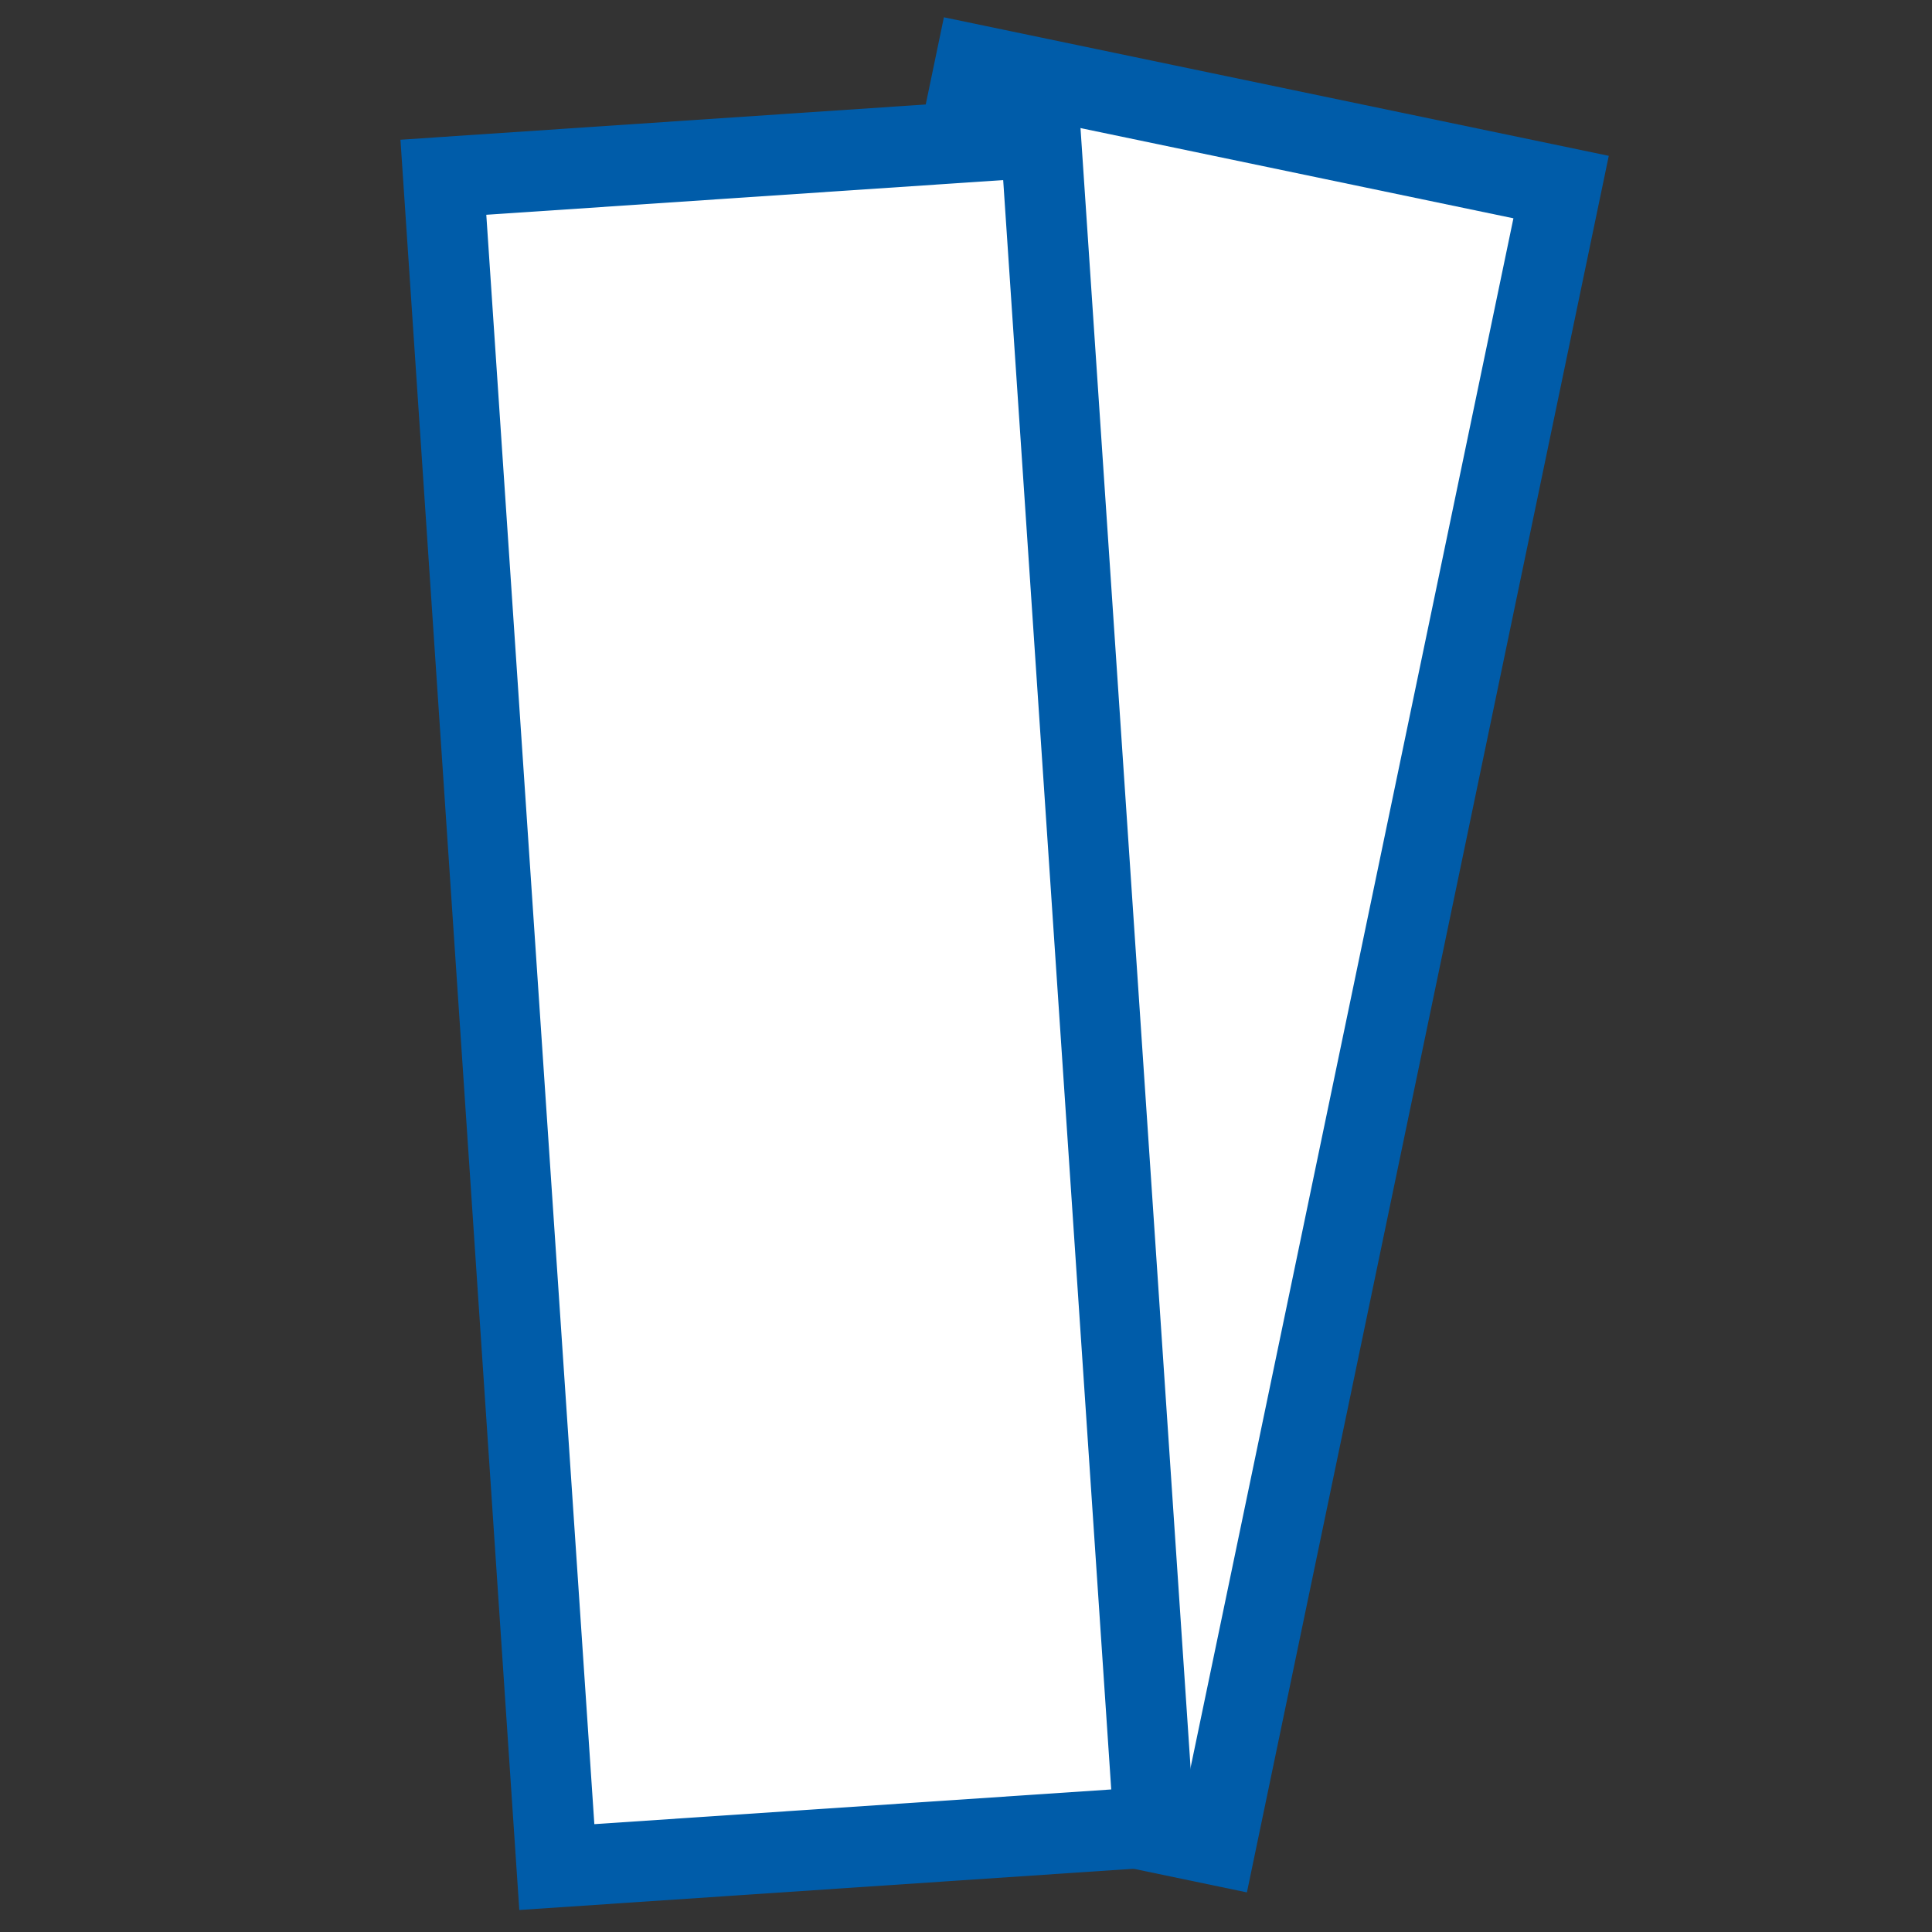
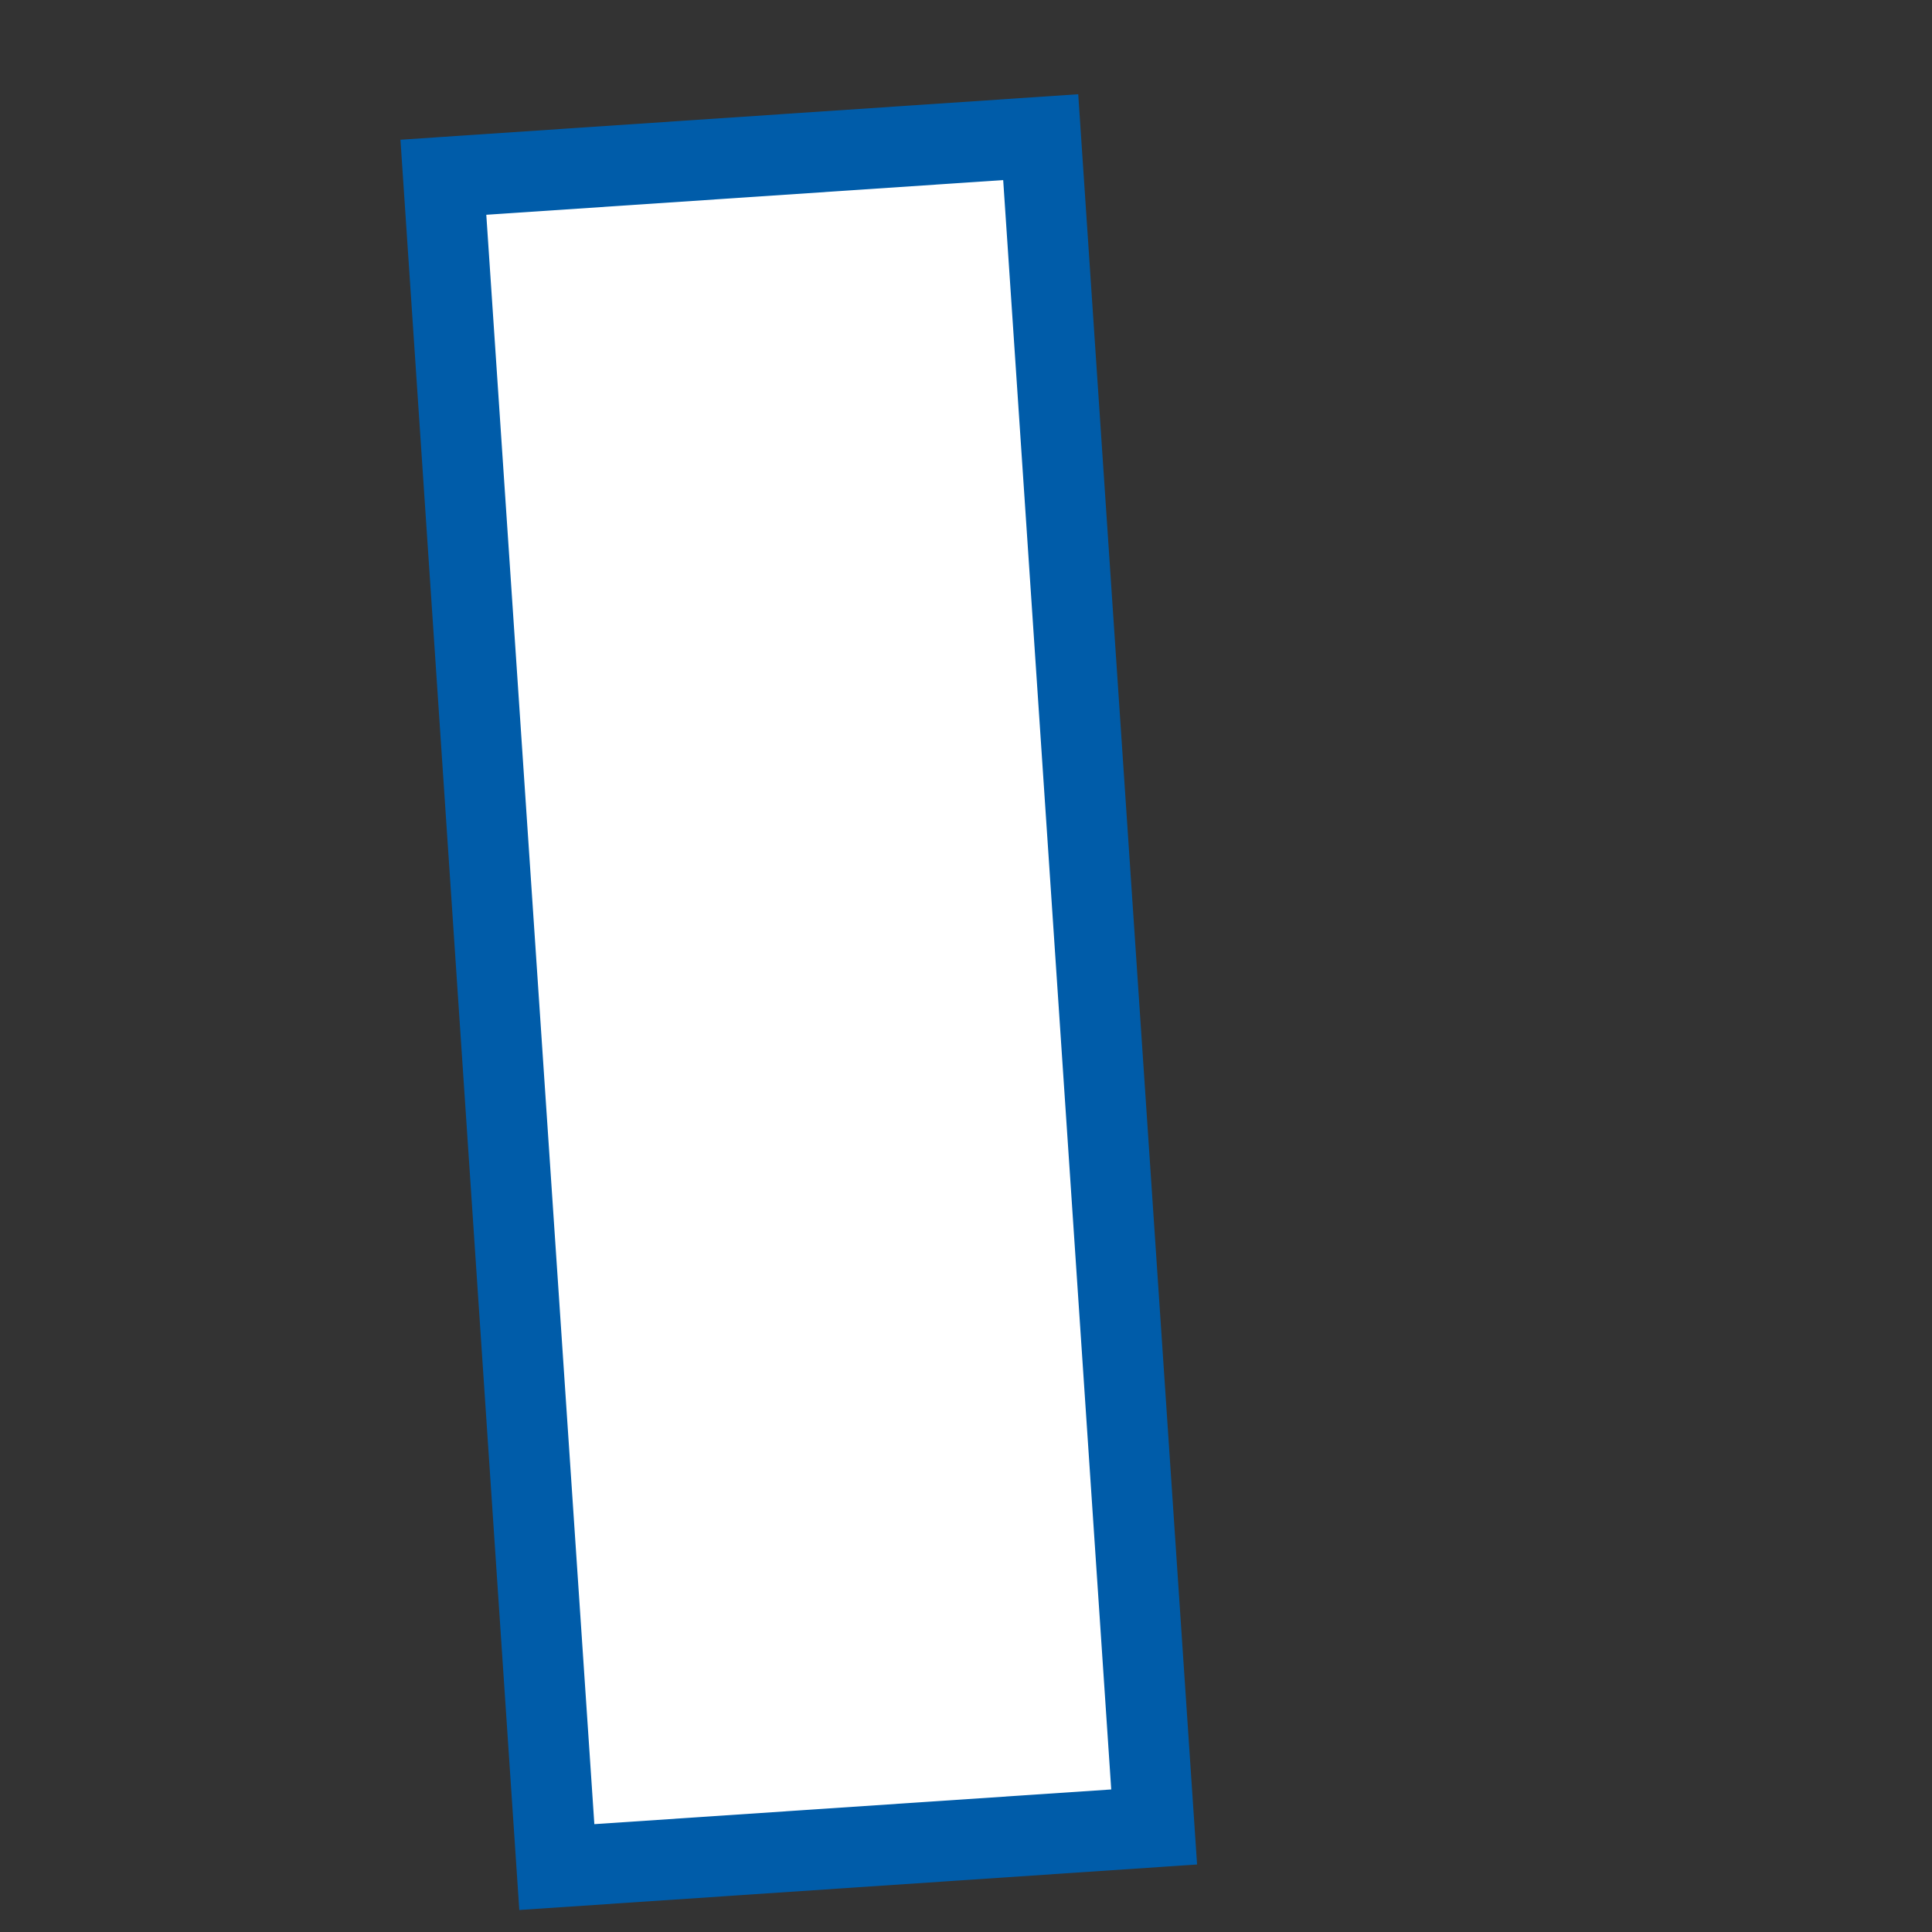
<svg xmlns="http://www.w3.org/2000/svg" version="1.1" id="Ebene_1" x="0px" y="0px" viewBox="0 0 50 50" style="enable-background:new 0 0 50 50;" xml:space="preserve">
  <rect x="0" y="0" width="50" height="50" fill="#333333" stroke="none" />
  <style type="text/css"> .st0{fill:#FFFFFF;stroke:#005CA9;stroke-width:2.086;stroke-miterlimit:10;} .st1{fill:#002E55;} .st2{fill:#99BEDD;} .st3{fill:#669DCB;stroke:#FFFFFF;stroke-width:3.558;stroke-miterlimit:10;} .st4{fill:none;stroke:#C5D8EB;stroke-width:2;stroke-miterlimit:10;} .st5{fill:none;stroke:#75A0CD;stroke-width:2;stroke-miterlimit:10;} .st6{fill:#C5D8EB;} .st7{opacity:0.25;fill:#FAD4A8;} .st8{opacity:0.25;fill:#BADFAD;} .st9{opacity:0.25;fill:#97CE84;} .st10{opacity:0.25;fill:#F8BE7C;} .st11{opacity:0.25;fill:#F5A951;} .st12{opacity:0.25;fill:#75BE5B;} .st13{fill:none;stroke:#52AE32;stroke-width:2;stroke-miterlimit:10;} .st14{fill:none;stroke:#E6007E;stroke-width:2;stroke-miterlimit:10;} .st15{fill:none;stroke:#F39325;stroke-width:2;stroke-miterlimit:10;} .st16{opacity:0.25;fill:#F599CB;} .st17{opacity:0.25;fill:#F066B2;} .st18{opacity:0.25;fill:#EB3398;} .st19{fill:none;stroke:#005CA9;stroke-width:2.141;stroke-miterlimit:10;} .st20{fill:#D9D9D9;} .st21{fill:#FFFFFF;} .st22{fill:#005CA9;} .st23{fill:#0075BF;} .st24{fill:#337DBA;} .st25{fill:none;stroke:#000000;stroke-miterlimit:10;} .st26{fill:#FFFFFF;stroke:#C5D8EB;stroke-width:4;stroke-miterlimit:10;} .st27{fill:none;stroke:#C5D8EB;stroke-width:3;stroke-miterlimit:10;} .st28{fill:#FFFFFF;stroke:#005CA9;stroke-width:4;stroke-miterlimit:10;} .st29{fill:#FFB27D;} .st30{fill:#1C468A;} .st31{fill:#C65447;} .st32{fill:#163560;} .st33{fill:#33865F;} .st34{fill:#F4A269;} .st35{fill:#006837;} .st36{fill:#599DAD;} .st37{fill:#ED975D;} .st38{fill:#80BDCC;} .st39{fill:#E7F1FD;} .st40{fill:#00457F;} .st41{fill:#5F9AA8;} .st42{fill:#2C3A64;} .st43{fill:#ED985F;} .st44{fill:#47737E;} .st45{fill:#CADFFD;} .st46{fill:#F599CB;} .st47{fill:#E6007E;} .st48{fill:#2A4E96;} .st49{fill:#D9935C;} .st50{fill:#CB7D45;} .st51{fill:#233862;} .st52{fill:#770046;} .st53{fill:#4F002F;} .st54{fill:#E9F3FE;} .st55{fill:#BED4F4;} .st56{fill:#AFCDFB;} .st57{fill:#FFA412;} .st58{fill:#E27F2B;} .st59{fill:#669DCB;} .st60{fill:#FCECDB;} .st61{fill:#F99746;} .st62{fill:#F9E5D1;} .st63{fill:#EFCBAB;} .st64{fill:#E2915A;} .st65{fill:#545452;} .st66{fill:#656563;} .st67{fill:#D04339;} .st68{fill:#747573;} .st69{fill:#D9E9F9;} .st70{fill:#BADFAD;} .st71{fill:#52AE32;} .st72{fill:#97CE84;} .st73{fill:#75BE5B;} .st74{fill:#FFFFFF;stroke:#005CA9;stroke-miterlimit:10;} .st75{fill:#FCD921;} .st76{fill:#FF00FF;} .st77{fill:none;stroke:#FFFFFF;stroke-width:0.138;stroke-miterlimit:10;} .st78{clip-path:url(#SVGID_2_);} .st79{clip-path:url(#SVGID_6_);} .st80{clip-path:url(#SVGID_10_);} .st81{fill:none;stroke:#B3B3B3;stroke-linecap:round;stroke-linejoin:round;} .st82{fill:#B3B3B3;} .st83{fill:#00FF00;} .st84{fill:#FF0000;} .st85{fill:none;stroke:#005CA9;stroke-width:2;stroke-miterlimit:10;} .st86{fill:none;stroke:#FF0000;stroke-miterlimit:10;} .st87{opacity:0.75;fill:#FFFFFF;} .st88{fill:#00FFFF;} .st89{fill:#0000FF;} .st90{fill:none;stroke:#3C3C3B;stroke-miterlimit:10;} .st91{fill:none;stroke:#000000;stroke-linecap:round;stroke-linejoin:round;stroke-miterlimit:10;} .st92{fill:none;stroke:#000000;stroke-width:0.25;stroke-miterlimit:10;} .st93{clip-path:url(#SVGID_14_);} .st94{fill:#FCEE21;} .st95{fill:#171717;} .st96{fill:#8B8B8B;} .st97{fill:#343434;} .st98{fill:#565656;} .st99{fill:none;stroke:#3C3C3B;stroke-width:0.36;stroke-miterlimit:10;} .st100{fill:none;stroke:#FFFFFF;stroke-width:0.25;stroke-miterlimit:10;} .st101{fill:none;stroke:#0000FF;stroke-width:0.25;stroke-miterlimit:10;} .st102{clip-path:url(#SVGID_16_);} .st103{clip-path:url(#SVGID_20_);} .st104{clip-path:url(#SVGID_24_);} .st105{fill:none;stroke:#B3B3B3;stroke-linecap:round;stroke-linejoin:round;stroke-miterlimit:10;} .st106{fill:none;stroke:#FF0000;stroke-linecap:round;stroke-linejoin:round;} .st107{fill:none;stroke:#00FF00;stroke-linecap:round;stroke-linejoin:round;stroke-miterlimit:10;} .st108{fill:none;stroke:#FCD921;stroke-miterlimit:10;} .st109{fill:none;stroke:#00FFFF;stroke-miterlimit:10;} .st110{fill:none;stroke:#0000FF;stroke-miterlimit:10;} .st111{fill:none;stroke:#0000FF;stroke-width:1.034;stroke-miterlimit:10;} .st112{fill:#F39325;} .st113{clip-path:url(#SVGID_30_);} .st114{clip-path:url(#SVGID_34_);} .st115{clip-path:url(#SVGID_38_);} .st116{fill:none;stroke:#FF0000;stroke-linecap:round;stroke-linejoin:round;stroke-miterlimit:10;} .st117{fill:#3E8326;} .st118{fill:#295719;} .st119{fill:#7A4A13;} .st120{fill:#B66E1C;} .st121{fill:#F5A951;} .st122{fill:#F8BE7C;} .st123{fill:#FAD4A8;} .st124{fill:#73003F;} .st125{fill:#AD005F;} .st126{fill:#EB3398;} .st127{fill:#F066B2;} .st128{fill:#0069B4;} .st129{fill:#0080C9;} .st130{fill:#008BD2;} .st131{fill:#0095DB;} .st132{clip-path:url(#SVGID_44_);} .st133{fill:#ADB5BE;} .st134{fill:#FCA56B;} .st135{fill:#F7931E;} .st136{opacity:0.25;fill:#99BEDD;} .st137{opacity:0.25;fill:#669DCB;} .st138{opacity:0.25;fill:#337DBA;} .st139{fill:none;stroke:#005CA9;stroke-miterlimit:10;} .st140{fill:none;stroke:#005CA9;stroke-width:4;stroke-miterlimit:10;} .st141{fill:none;stroke:#005CA9;stroke-width:3;stroke-miterlimit:10;} .st142{fill:none;stroke:#E6007E;stroke-width:2;stroke-linejoin:bevel;stroke-miterlimit:10;} .st143{fill:#FFFFFF;stroke:#005CA9;stroke-width:2;stroke-miterlimit:10;} .st144{fill:none;stroke:#000000;stroke-width:0.5;stroke-miterlimit:10;} .st145{fill:none;stroke:#00FFFF;stroke-width:0.25;stroke-linecap:round;stroke-linejoin:round;stroke-miterlimit:10;} .st146{fill:none;stroke:#000000;stroke-width:0.5;stroke-linecap:round;stroke-linejoin:round;stroke-miterlimit:10;} .st147{fill:none;stroke:#F39325;stroke-miterlimit:10;} .st148{fill:none;stroke:#52AE32;stroke-miterlimit:10;} .st149{fill:none;stroke:#E6007E;stroke-miterlimit:10;} .st150{fill:none;stroke:#52AE32;stroke-width:0.723;stroke-miterlimit:10;} .st151{fill:none;stroke:#005CA9;stroke-width:0.723;stroke-miterlimit:10;} .st152{fill:none;stroke:#E6007E;stroke-width:0.723;stroke-miterlimit:10;} .st153{fill:none;stroke:#E6007E;stroke-width:0.723;stroke-linejoin:bevel;stroke-miterlimit:10;} .st154{fill:none;stroke:#F39325;stroke-width:0.723;stroke-miterlimit:10;} .st155{fill:none;stroke:#FF00FF;stroke-miterlimit:10;} .st156{clip-path:url(#SVGID_46_);} .st157{fill:url(#SVGID_47_);} .st158{clip-path:url(#SVGID_49_);fill:url(#SVGID_50_);} .st159{fill:none;stroke:#0000FF;stroke-width:3;stroke-miterlimit:10;} .st160{clip-path:url(#SVGID_52_);} .st161{fill:none;stroke:#FFFFFF;stroke-width:5;stroke-miterlimit:10;} .st162{fill:#739AF0;} .st163{fill:#4A75CB;} .st164{fill:#2B478B;} .st165{fill:#5FABB7;} .st166{fill:#EF9E67;} .st167{fill:#A53D38;} .st168{fill:#C45446;} .st169{fill:#912F2F;} .st170{fill:#BC3F3F;} .st171{fill:#ED7D2B;} .st172{fill:#B64C41;} .st173{fill:#27437C;} .st174{fill:#2F5196;} .st175{fill:#EE9849;} .st176{fill:#E58638;} .st177{fill:#FEF6EE;} .st178{fill:#FA9960;} .st179{fill:#E25345;} .st180{fill:#C33F3B;} .st181{fill:#EB8D5A;} .st182{fill:#999999;} .st183{fill:#666666;} .st184{fill:#CCCCCC;} .st185{fill:#D0D6EC;} .st186{fill:#E7B2B6;} .st187{fill:#D98789;} .st188{fill:#DFE5F4;} .st189{opacity:0.4;fill:#555CA5;} .st190{fill:#D35C2B;} .st191{fill:#555CA5;} .st192{fill:#F0D170;} .st193{fill:#C2D8EB;} .st194{fill:#D68D5D;} .st195{fill:#F8FBFF;} .st196{fill:#DEEDFF;} .st197{fill:#D1A586;} .st198{fill:#E5BD9E;} .st199{fill:#DFB697;} .st200{fill:#A0795F;} .st201{fill:#C69D7F;} .st202{fill:#E0B594;} .st203{fill:none;stroke:#FFFFFF;stroke-width:2;stroke-miterlimit:10;} .st204{fill:#00345F;} .st205{fill:#534741;} .st206{fill:#002340;} .st207{fill:#6BB7BF;} .st208{fill:#808080;} .st209{fill:#E49963;} .st210{fill:#603813;} .st211{fill:#B56F40;} .st212{fill:#99592E;} .st213{fill:#1A2A4A;} .st214{fill:#EBF3FA;} .st215{fill:#E2EEF9;} .st216{fill:#C7DDEA;} .st217{fill:#D7E9F2;} .st218{fill:#FFB278;} .st219{fill:#C2D9EF;} .st220{fill:#9ABEDB;} .st221{fill:#D3E3EF;} .st222{fill:#B5453C;} .st223{fill:#9E332E;} .st224{fill:#D86713;} .st225{fill:#F1A34F;} .st226{fill:#E78B37;} .st227{fill:#699DEE;} .st228{fill:#DDE3F2;} .st229{fill:#E37970;} .st230{opacity:0.2;fill:#E37970;} .st231{fill:#B2CEE7;} .st232{fill:#82B378;} .st233{fill:#A8D29F;} .st234{fill:#FFB973;} .st235{fill:#2E3552;} .st236{fill:#AA413E;} .st237{fill:#00689E;} .st238{fill:#CD8A52;} .st239{fill:#004F87;} .st240{fill:none;stroke:#999999;stroke-width:3;stroke-miterlimit:10;} .st241{fill:none;stroke:#FFFFFF;stroke-miterlimit:10;} .st242{fill:#F5F5F5;} .st243{fill:none;stroke:#FF0000;stroke-width:2;stroke-linejoin:round;} .st244{fill:none;stroke:#0000FF;stroke-width:2;stroke-linejoin:round;} .st245{clip-path:url(#SVGID_60_);} .st246{fill:#66AAD7;} .st247{fill:none;stroke:#0071BC;stroke-width:0.743;stroke-miterlimit:10;} .st248{fill:#FFFFFF;stroke:#99BEDD;stroke-width:4;stroke-miterlimit:10;} .st249{fill:none;stroke:#99BEDD;stroke-width:2;stroke-miterlimit:10;} .st250{fill:none;stroke:#99BEDD;stroke-width:3;stroke-miterlimit:10;} .st251{fill:none;stroke:#75A0CD;stroke-width:4;stroke-miterlimit:10;} .st252{fill:none;stroke:#669DCB;stroke-miterlimit:10;} .st253{fill:#FFFFFF;stroke:#669DCB;stroke-width:2;stroke-miterlimit:10;} .st254{fill:#FFFFFF;stroke:#005CA9;stroke-width:3;stroke-miterlimit:10;} .st255{clip-path:url(#SVGID_62_);} .st256{fill:none;stroke:#0069B3;stroke-width:2;stroke-linecap:round;stroke-linejoin:bevel;stroke-miterlimit:10;} .st257{fill:#0069B3;} .st258{fill:none;stroke:#0069B3;stroke-width:5;stroke-miterlimit:10;} .st259{clip-path:url(#SVGID_64_);fill:none;stroke:#0069B3;stroke-width:5;stroke-miterlimit:10;} .st260{fill:none;stroke:#C5D8EB;stroke-width:4;stroke-miterlimit:10;} .st261{fill:none;stroke:#005CA9;stroke-width:2;stroke-linecap:square;stroke-miterlimit:10;} .st262{fill:none;stroke:#005CA9;stroke-width:2;stroke-linecap:square;stroke-miterlimit:10;stroke-dasharray:2.204,4.408;} .st263{fill:#C48C66;} .st264{fill:#AD7A58;} .st265{clip-path:url(#SVGID_66_);fill:none;stroke:#D9D9D9;stroke-width:4;stroke-miterlimit:10;} .st266{fill:none;stroke:#085DA9;stroke-miterlimit:10;} .st267{fill:none;stroke:#D9D9D9;stroke-miterlimit:10;} .st268{fill:#213F7A;} .st269{fill:#B0D0FF;} .st270{fill:#FFD1B1;} .st271{fill:#EEBD9C;} .st272{fill:#98BAF4;} .st273{fill:#E8945B;} .st274{fill:#EBF3FF;} .st275{fill:#D4D9E0;} .st276{fill:#0D1B3E;} .st277{fill:#B96E16;} .st278{fill:#22407A;} .st279{fill:#728BB7;} .st280{fill:#4D4D4D;} .st281{fill:#B27246;} .st282{fill:#573A0C;} .st283{fill:#865634;} .st284{fill:#0A152F;} .st285{fill:#FFC783;} .st286{opacity:0.5;fill:#BF9562;} .st287{fill:none;stroke:#F39325;stroke-width:1.438;stroke-miterlimit:10;} .st288{fill:none;stroke:#005CA9;stroke-width:9.468;stroke-miterlimit:10;} .st289{fill:none;stroke:#FFFFFF;stroke-width:2.918;stroke-miterlimit:10;} .st290{fill:none;stroke:#FFFFFF;stroke-width:5.836;stroke-miterlimit:10;} .st291{fill:none;stroke:#005CA9;stroke-width:7;stroke-miterlimit:10;} .st292{fill:none;stroke:#FF0000;stroke-width:2;stroke-miterlimit:2;} .st293{fill:none;stroke:#005CA9;stroke-width:2;stroke-miterlimit:2;} .st294{fill:none;stroke:#005CA9;stroke-width:2.052;stroke-miterlimit:2;} .st295{fill:none;stroke:#FFFFFF;stroke-width:3.558;stroke-miterlimit:10;} .st296{fill:#337DBA;stroke:#FFFFFF;stroke-width:3.558;stroke-miterlimit:10;} .st297{fill:#99BEDD;stroke:#FFFFFF;stroke-width:3.558;stroke-miterlimit:10;} .st298{fill:#002E55;stroke:#FFFFFF;stroke-width:3.558;stroke-miterlimit:10;} .st299{fill:#005CA9;stroke:#FFFFFF;stroke-width:3.558;stroke-miterlimit:10;} .st300{fill:#00457F;stroke:#00457F;stroke-width:3.558;stroke-miterlimit:10;} .st301{fill:#005CA9;stroke:#005CA9;stroke-width:2;stroke-miterlimit:10;} .st302{fill:#002E55;stroke:#002E55;stroke-width:2;stroke-miterlimit:10;} .st303{fill:none;stroke:#005CA9;stroke-width:2;stroke-miterlimit:10;stroke-dasharray:10;} .st304{fill:#669DCB;stroke:#669DCB;stroke-width:2;stroke-miterlimit:10;} </style>
-   <rect x="20.59" y="2.81" transform="matrix(0.979 0.204 -0.204 0.979 5.652 -5.27)" class="st0" width="15.49" height="43.82" />
  <rect x="12.92" y="4.02" transform="matrix(0.998 -0.067 0.067 0.998 -1.689 1.441)" class="st0" width="15.49" height="43.82" />
</svg>